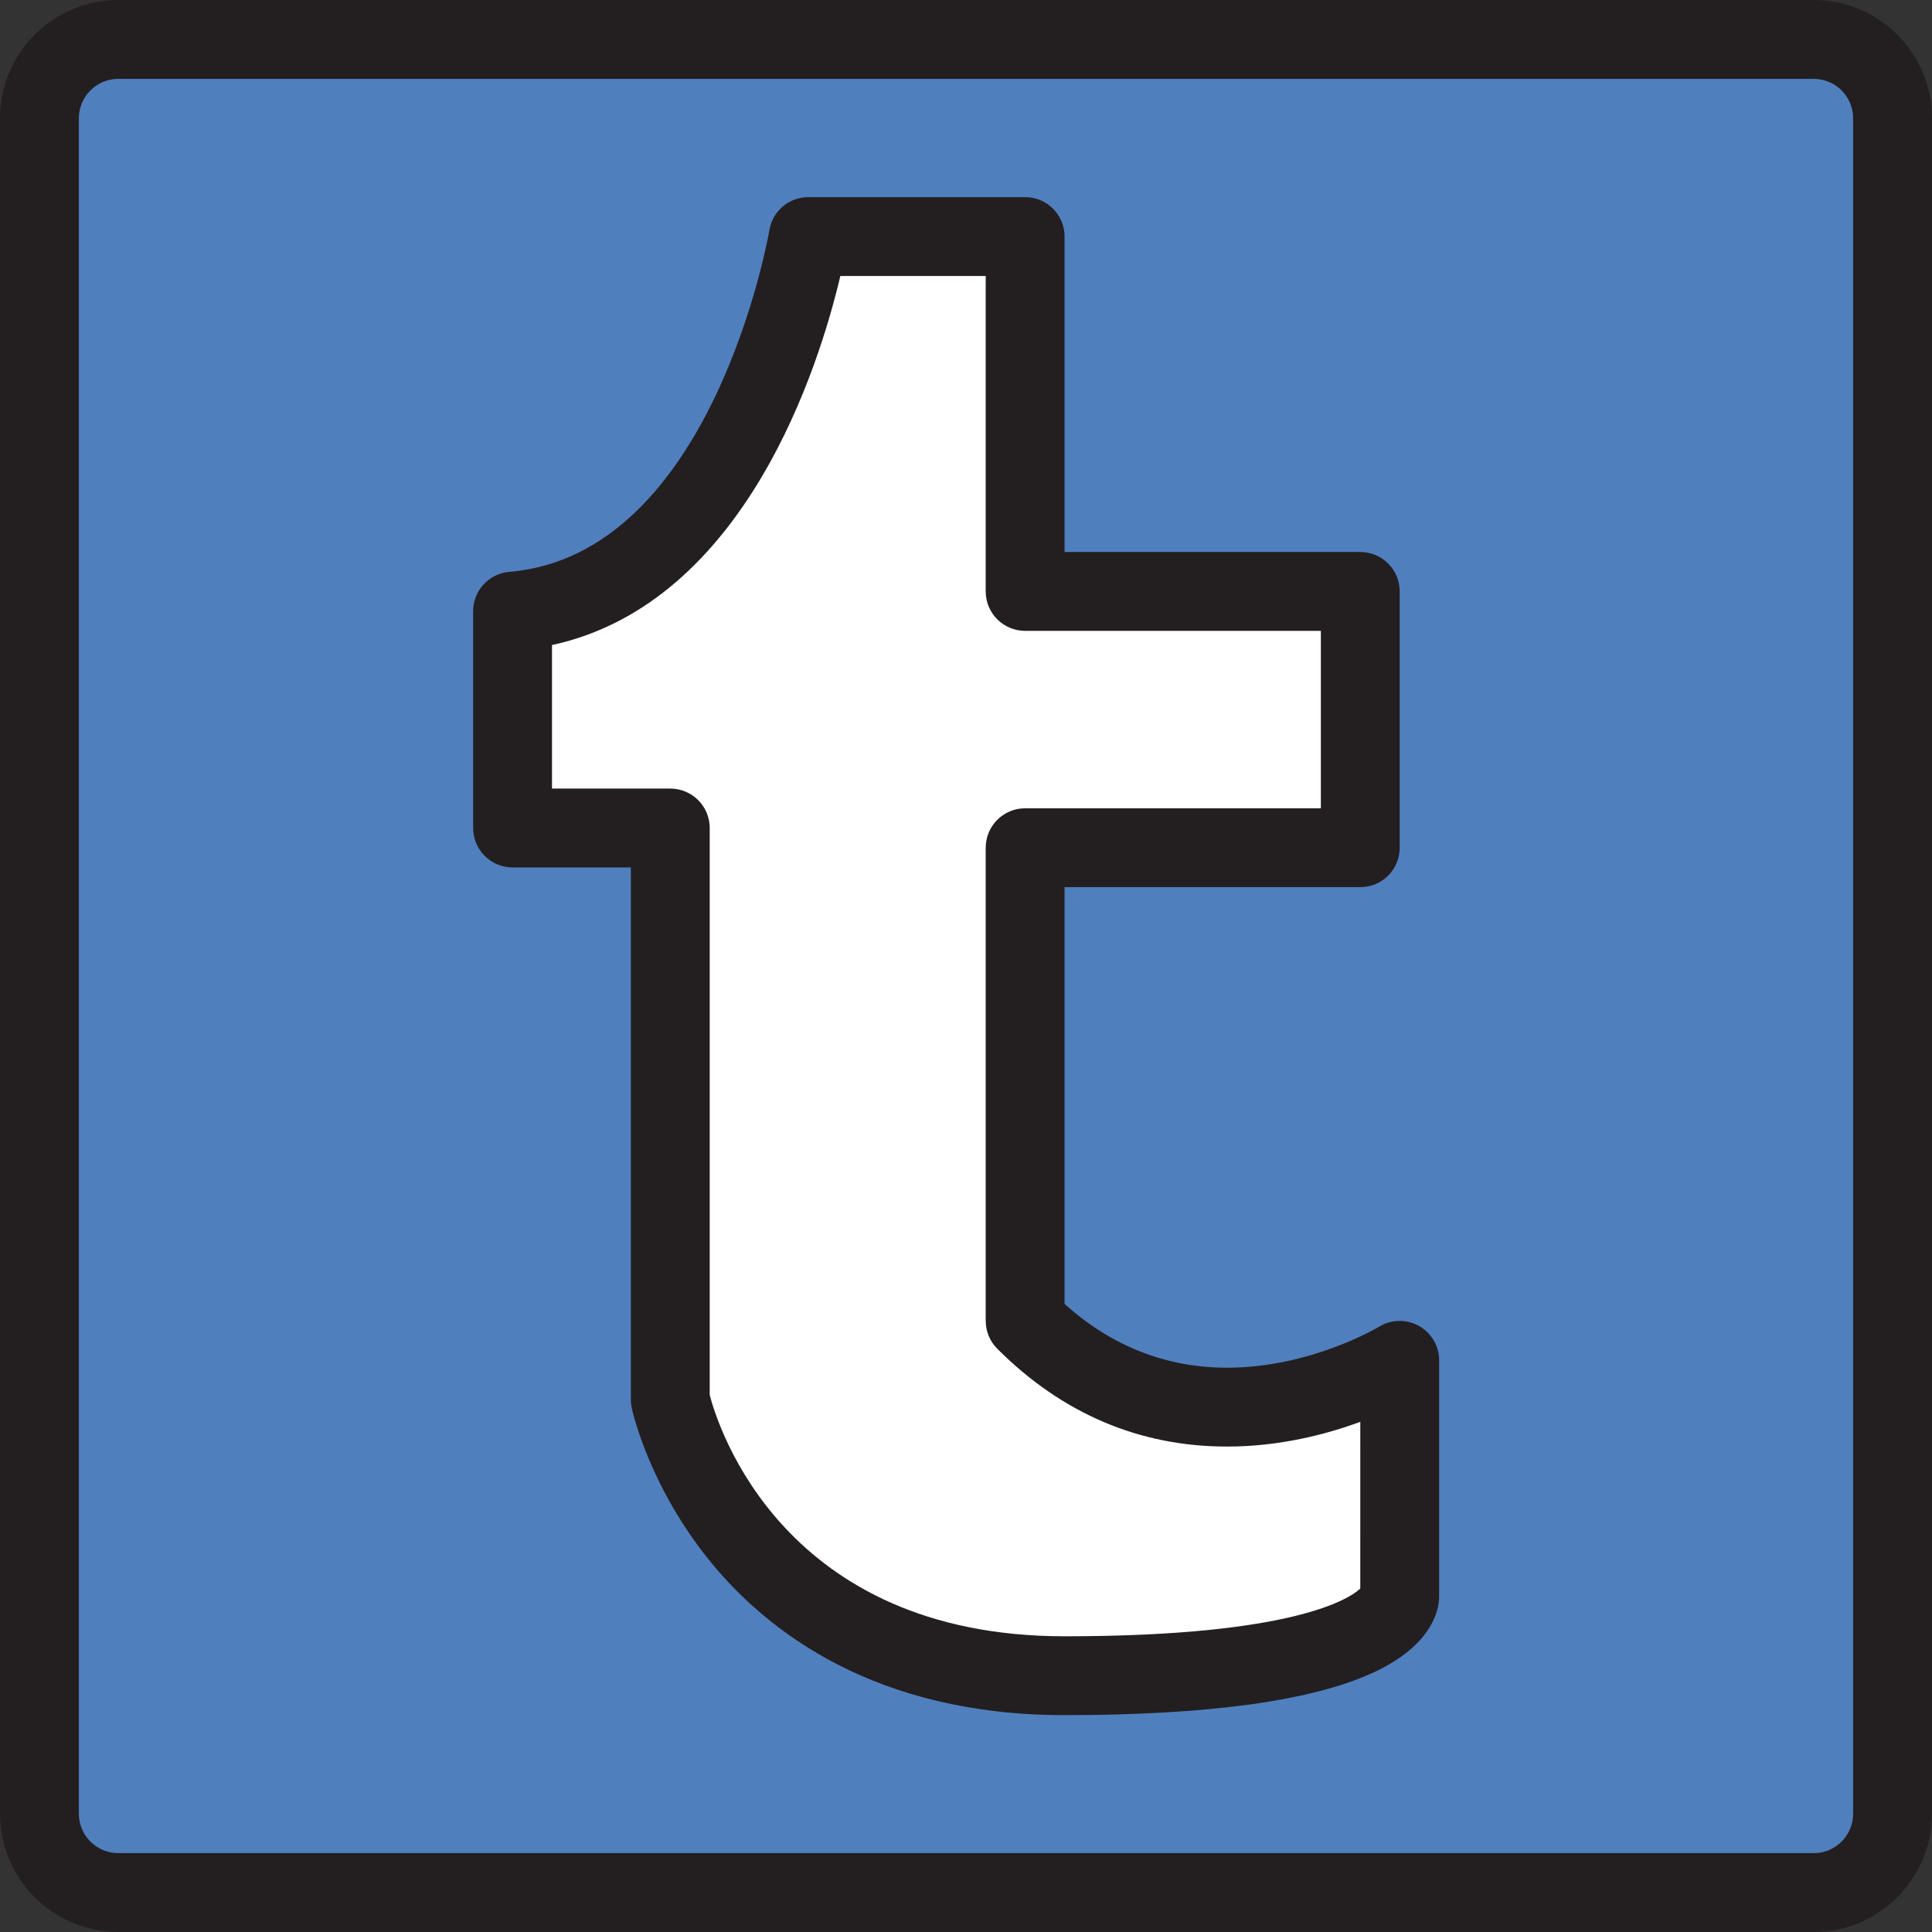
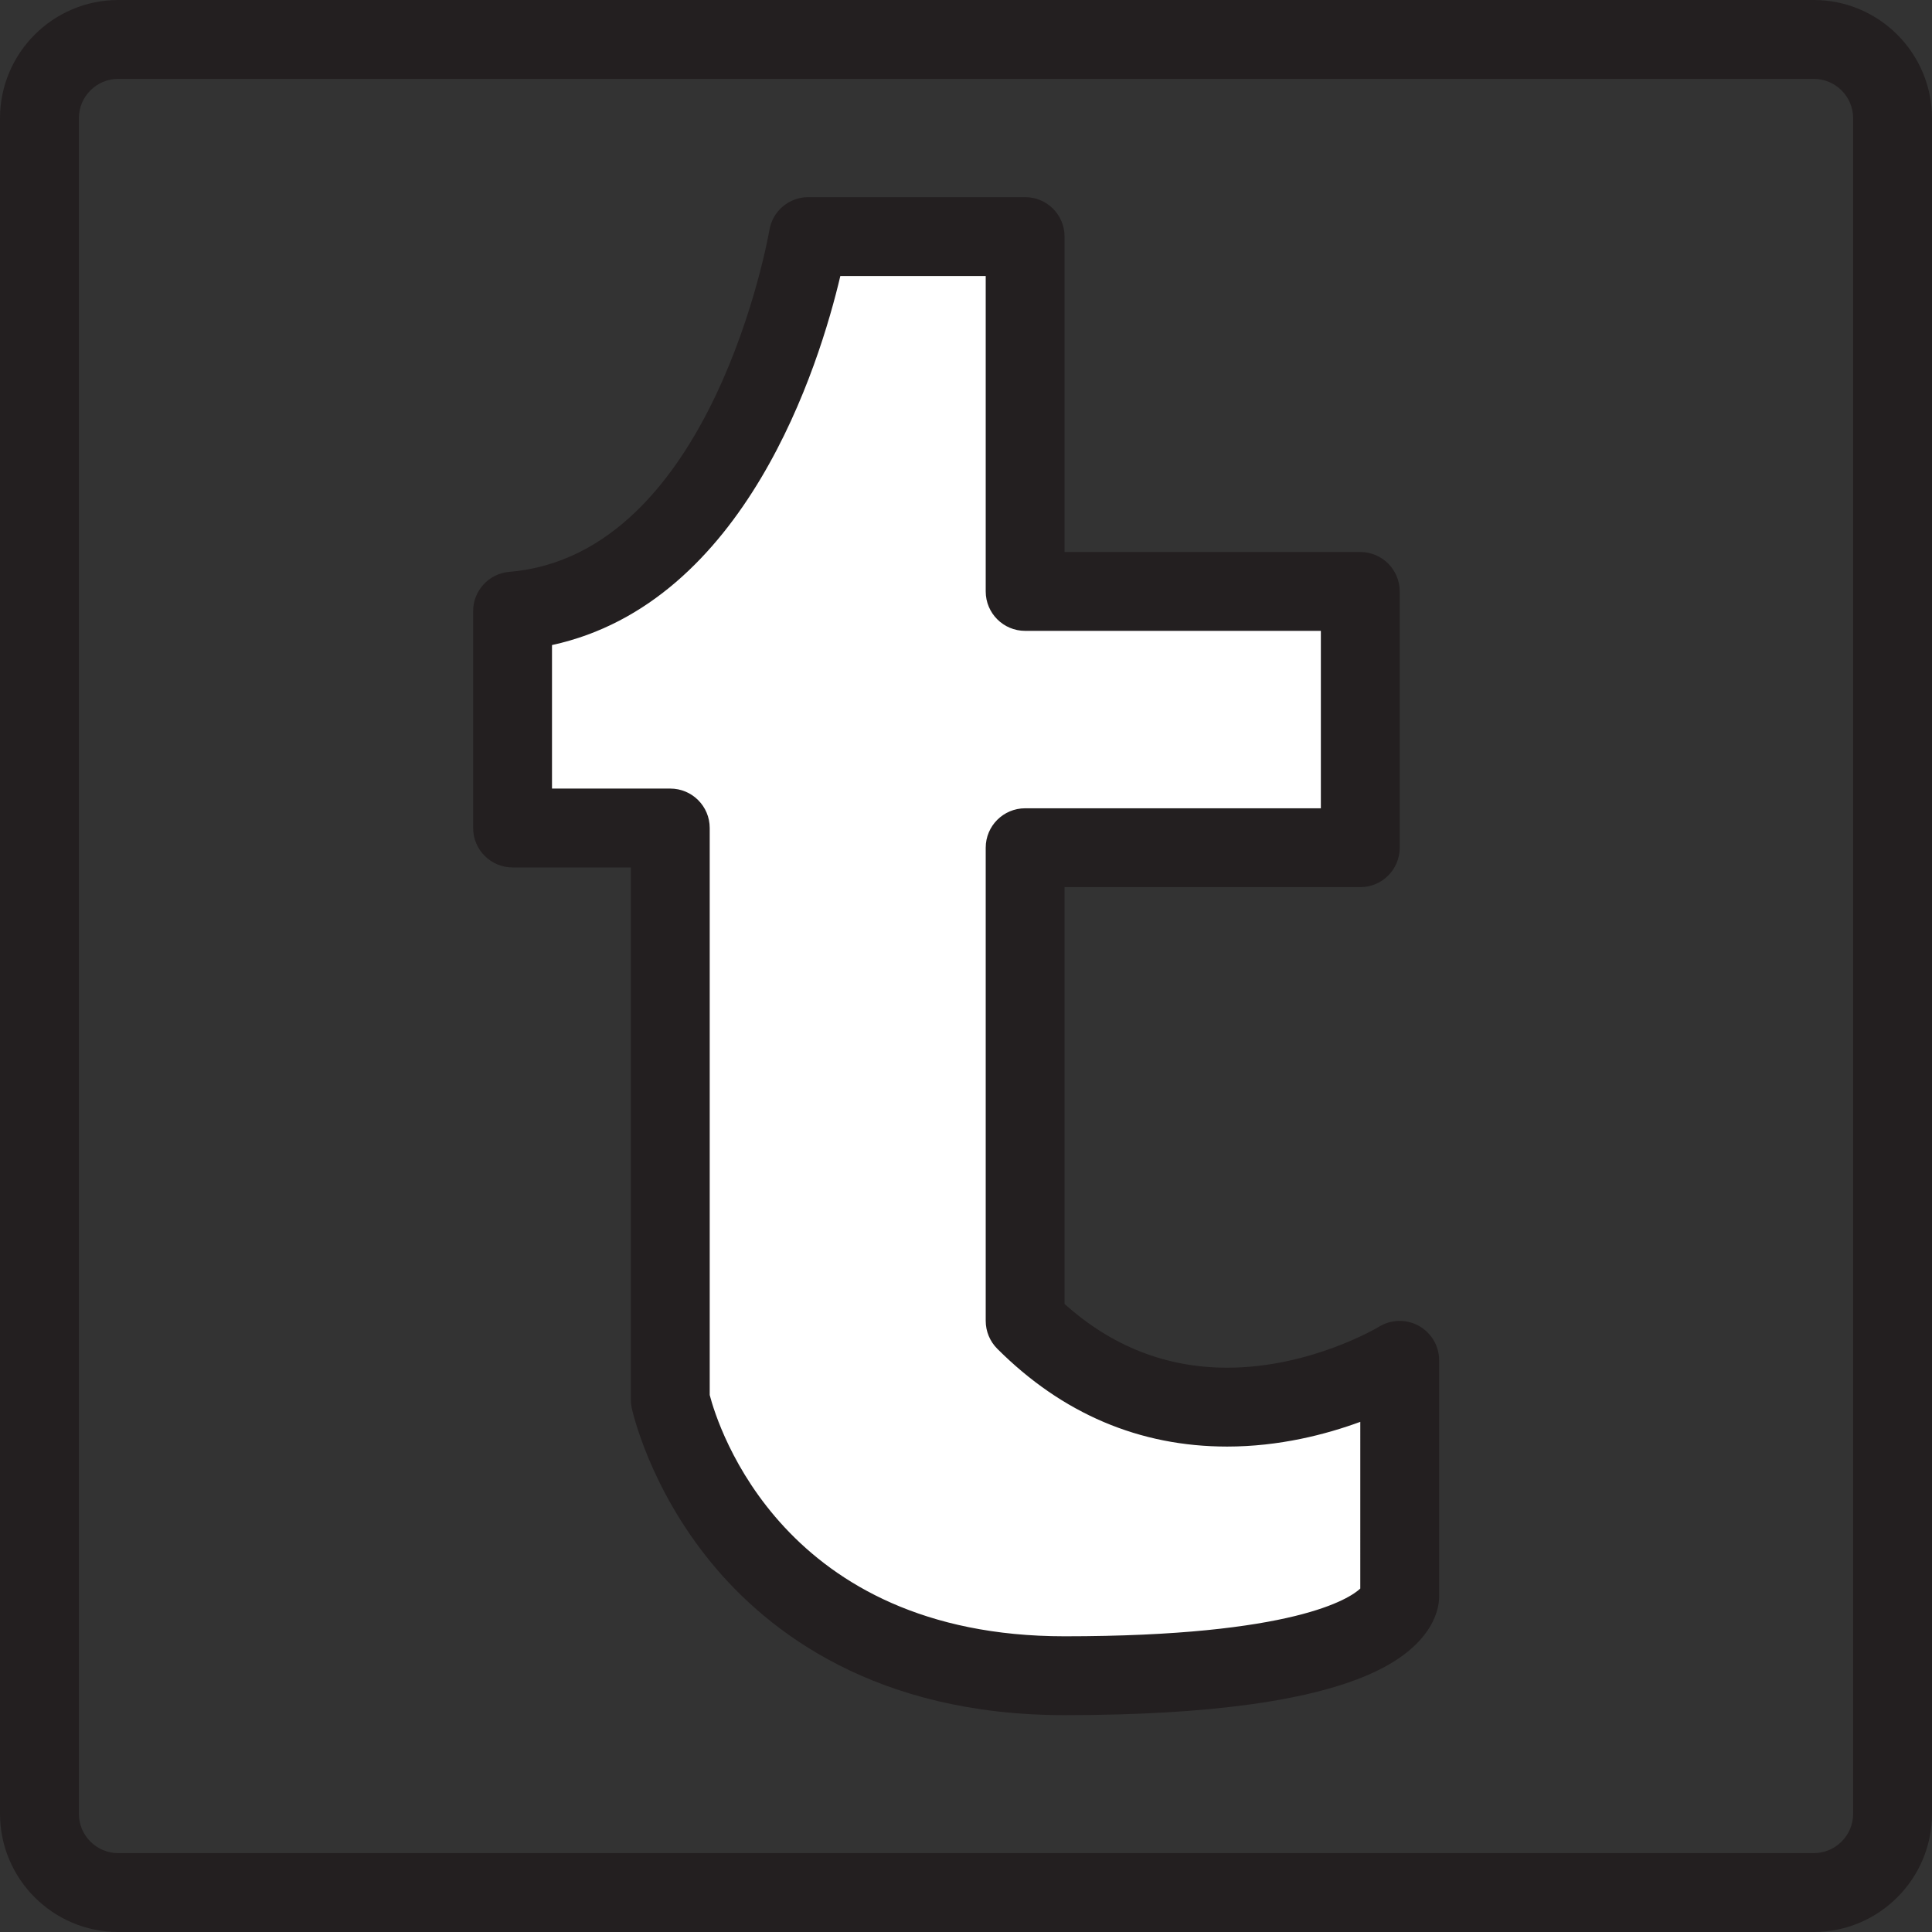
<svg xmlns="http://www.w3.org/2000/svg" version="1.1" id="Layer_1" x="0px" y="0px" viewBox="0 0 490 490" style="enable-background:new 0 0 490 490;" xml:space="preserve">
  <rect x="0" y="0" width="490" height="490" fill="#333333" stroke="none" />
  <g>
    <g>
-       <path style="fill:#507FBE;" d="M480,30v430c0,10.996-9.004,20-20,20H30c-10.996,0-20-9.004-20-20V30c0-11.001,9.004-20,20-20h430    C470.996,10,480,18.999,480,30z" />
-     </g>
+       </g>
    <g id="XMLID_17_">
      <g>
        <path style="fill:#FFFFFF;" d="M355,345v60c0,0,0,20-85,20s-100-70-100-70V210h-40v-55c60-5,75-95,75-95h55v90h85v65h-85v120     C302.5,377.5,355,345,355,345z" />
      </g>
      <g>
        <path style="fill:#231F20;" d="M460,0H30C13.458,0,0,13.458,0,30v430c0,16.542,13.458,30,30,30h430c16.542,0,30-13.458,30-30V30     C490,13.458,476.542,0,460,0z M470,460c0,5.514-4.486,10-10,10H30c-5.514,0-10-4.486-10-10V30c0-5.514,4.486-10,10-10h430     c5.514,0,10,4.486,10,10V460z" />
        <path style="fill:#231F20;" d="M359.881,336.288c-3.154-1.77-7.03-1.691-10.117,0.192c-0.17,0.104-17.291,10.4-38.53,10.401     c-15.446,0.001-29.299-5.436-41.233-16.173V225h75c5.522,0,10-4.477,10-10v-65c0-5.523-4.478-10-10-10h-75V60     c0-5.523-4.478-10-10-10h-55c-4.889,0-9.061,3.534-9.864,8.356c-0.137,0.823-14.318,82.374-65.966,86.679     c-5.184,0.432-9.17,4.765-9.17,9.965v55c0,5.523,4.478,10,10,10h30v135c0,0.704,0.074,1.407,0.222,2.095     c0.174,0.811,4.44,20.095,20.176,39.252C194.882,413.98,222.185,435,270,435c36.734,0,63.19-3.685,78.633-10.952     C363.819,416.901,365,407.662,365,405v-60C365,341.384,363.034,338.058,359.881,336.288z M345,402.895     C342.376,405.36,328.365,415,270,415c-71.372,0-87.929-53.244-90-61.189V210c0-5.523-4.477-10-10-10h-30v-36.4     c49.162-10.677,67.818-71.057,73.13-93.6H250v80c0,5.523,4.477,10,10,10h75v45h-75c-5.523,0-10,4.477-10,10v120     c0,2.652,1.054,5.196,2.929,7.071c16.465,16.464,36.082,24.812,58.306,24.811c13.253-0.001,25.06-3.07,33.766-6.27L345,402.895     L345,402.895z" />
      </g>
    </g>
  </g>
  <g>
</g>
  <g>
</g>
  <g>
</g>
  <g>
</g>
  <g>
</g>
  <g>
</g>
  <g>
</g>
  <g>
</g>
  <g>
</g>
  <g>
</g>
  <g>
</g>
  <g>
</g>
  <g>
</g>
  <g>
</g>
  <g>
</g>
</svg>